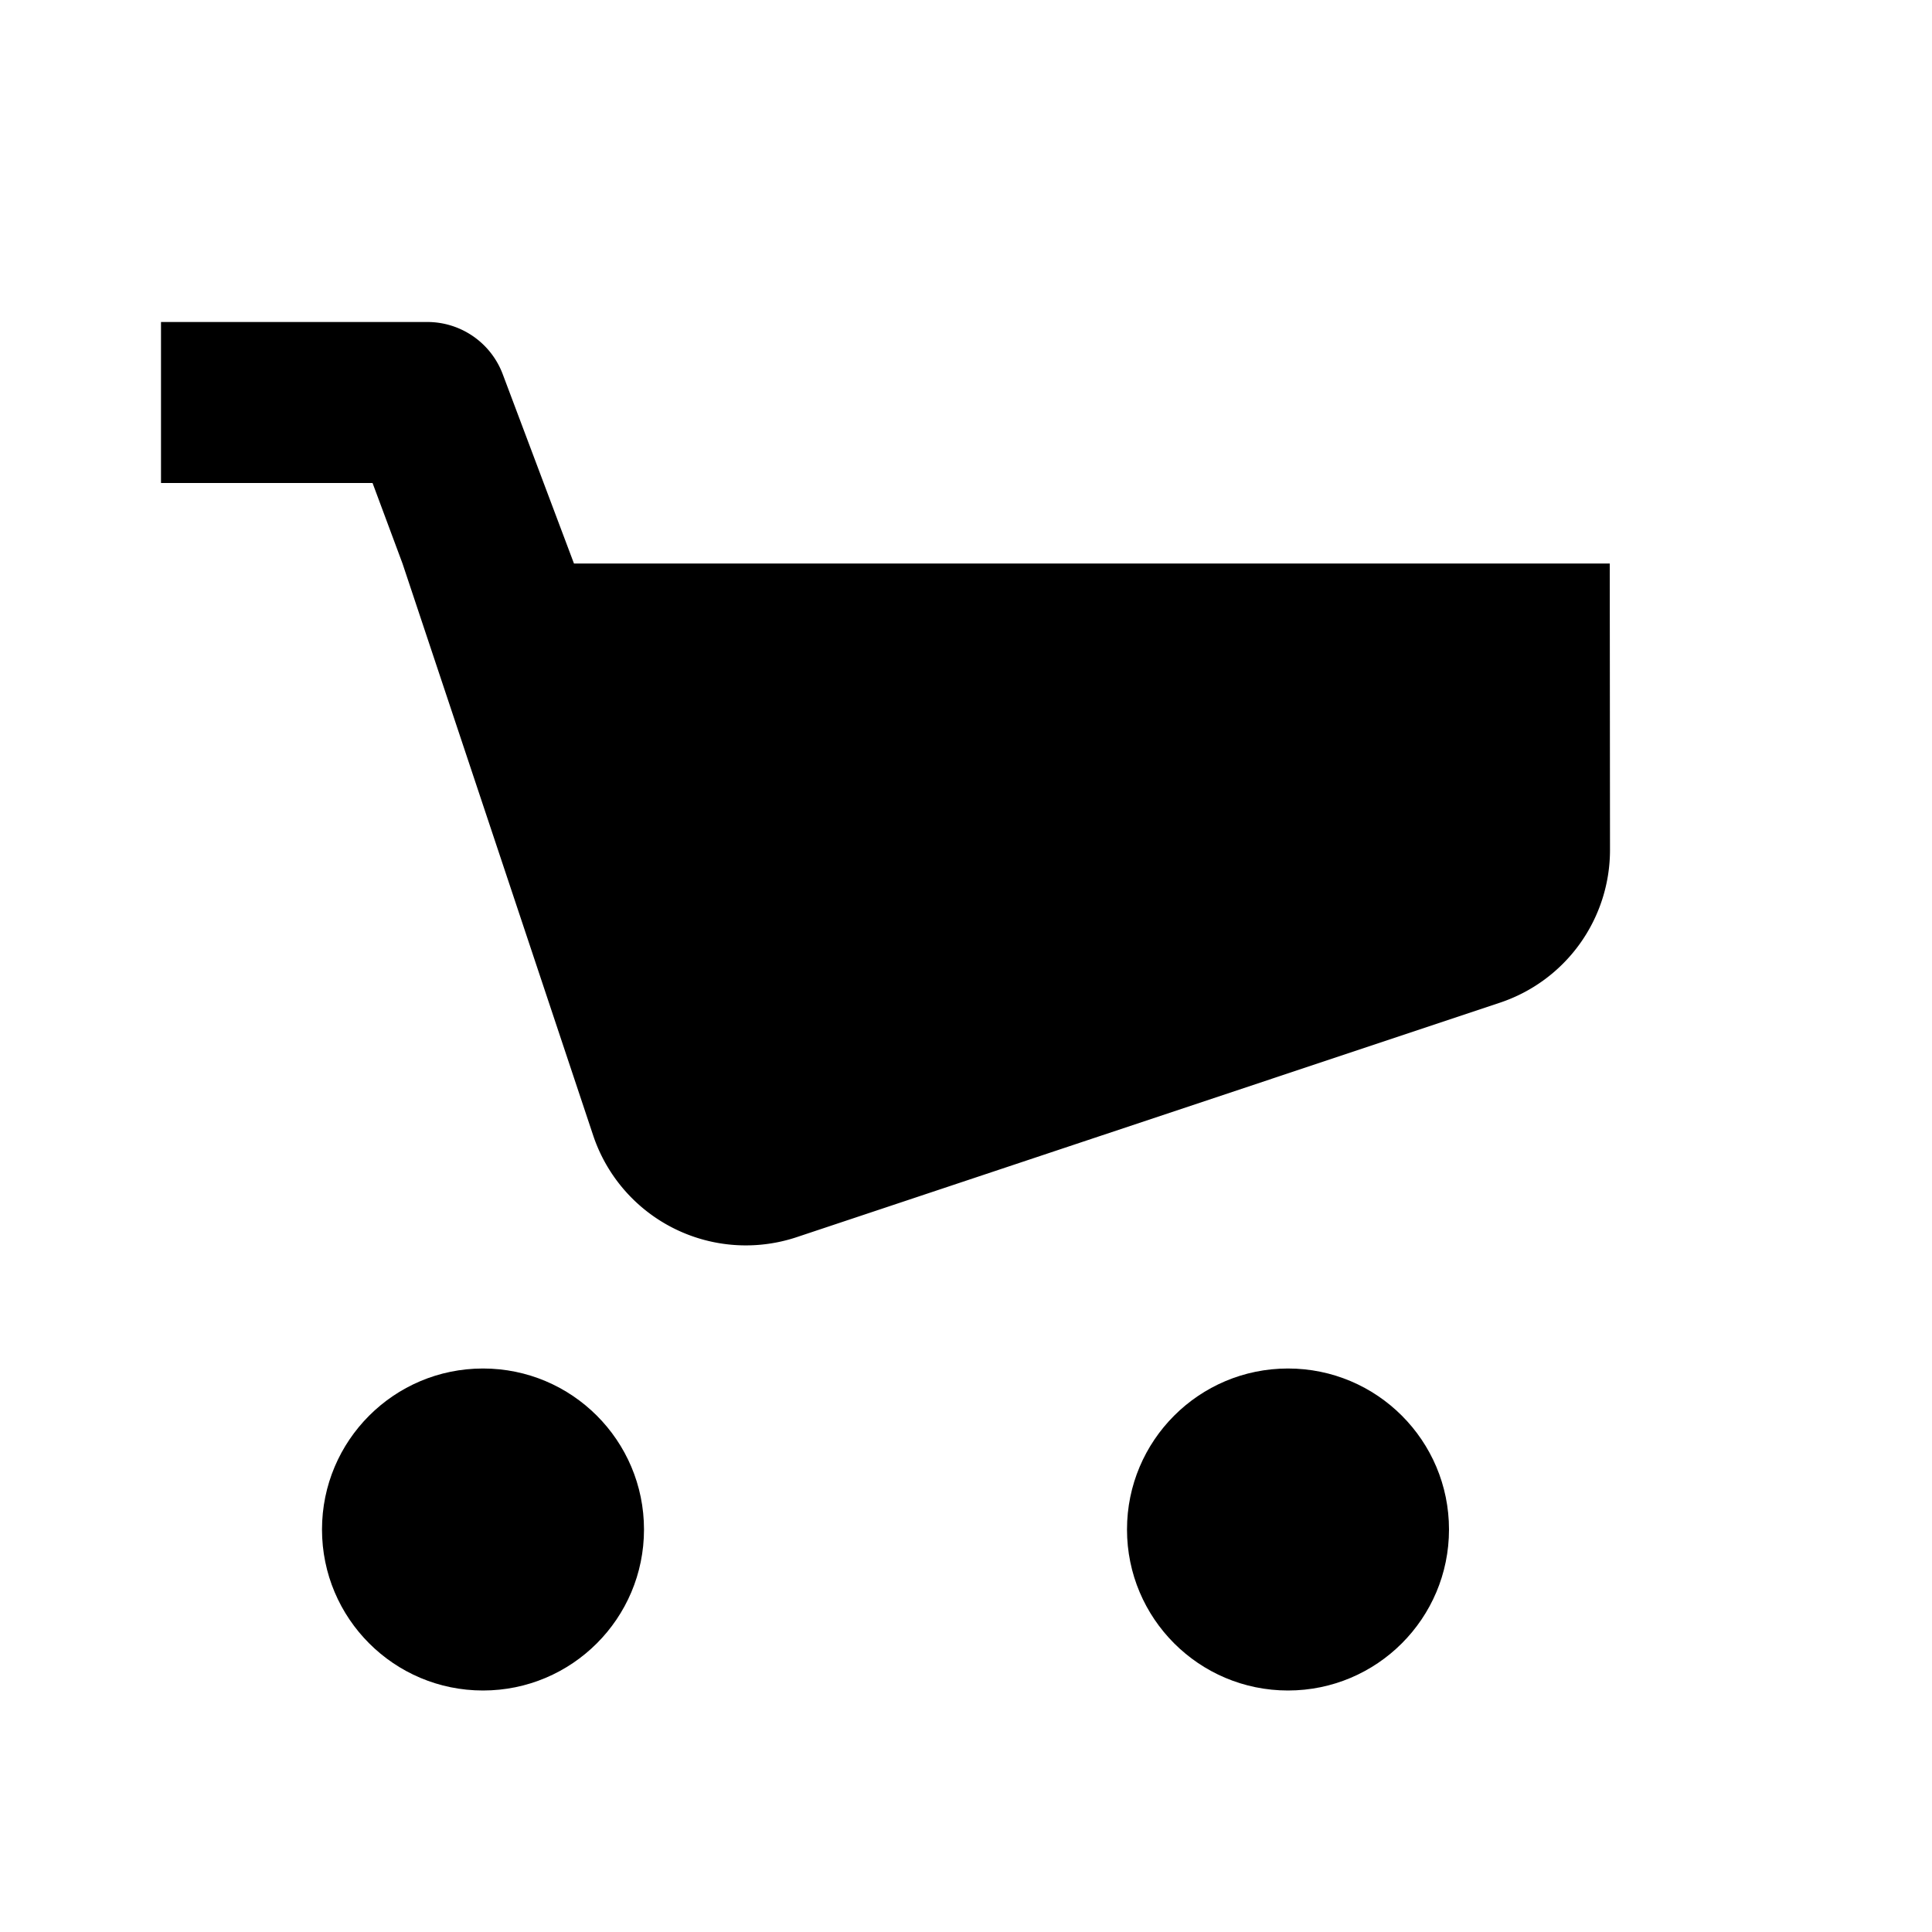
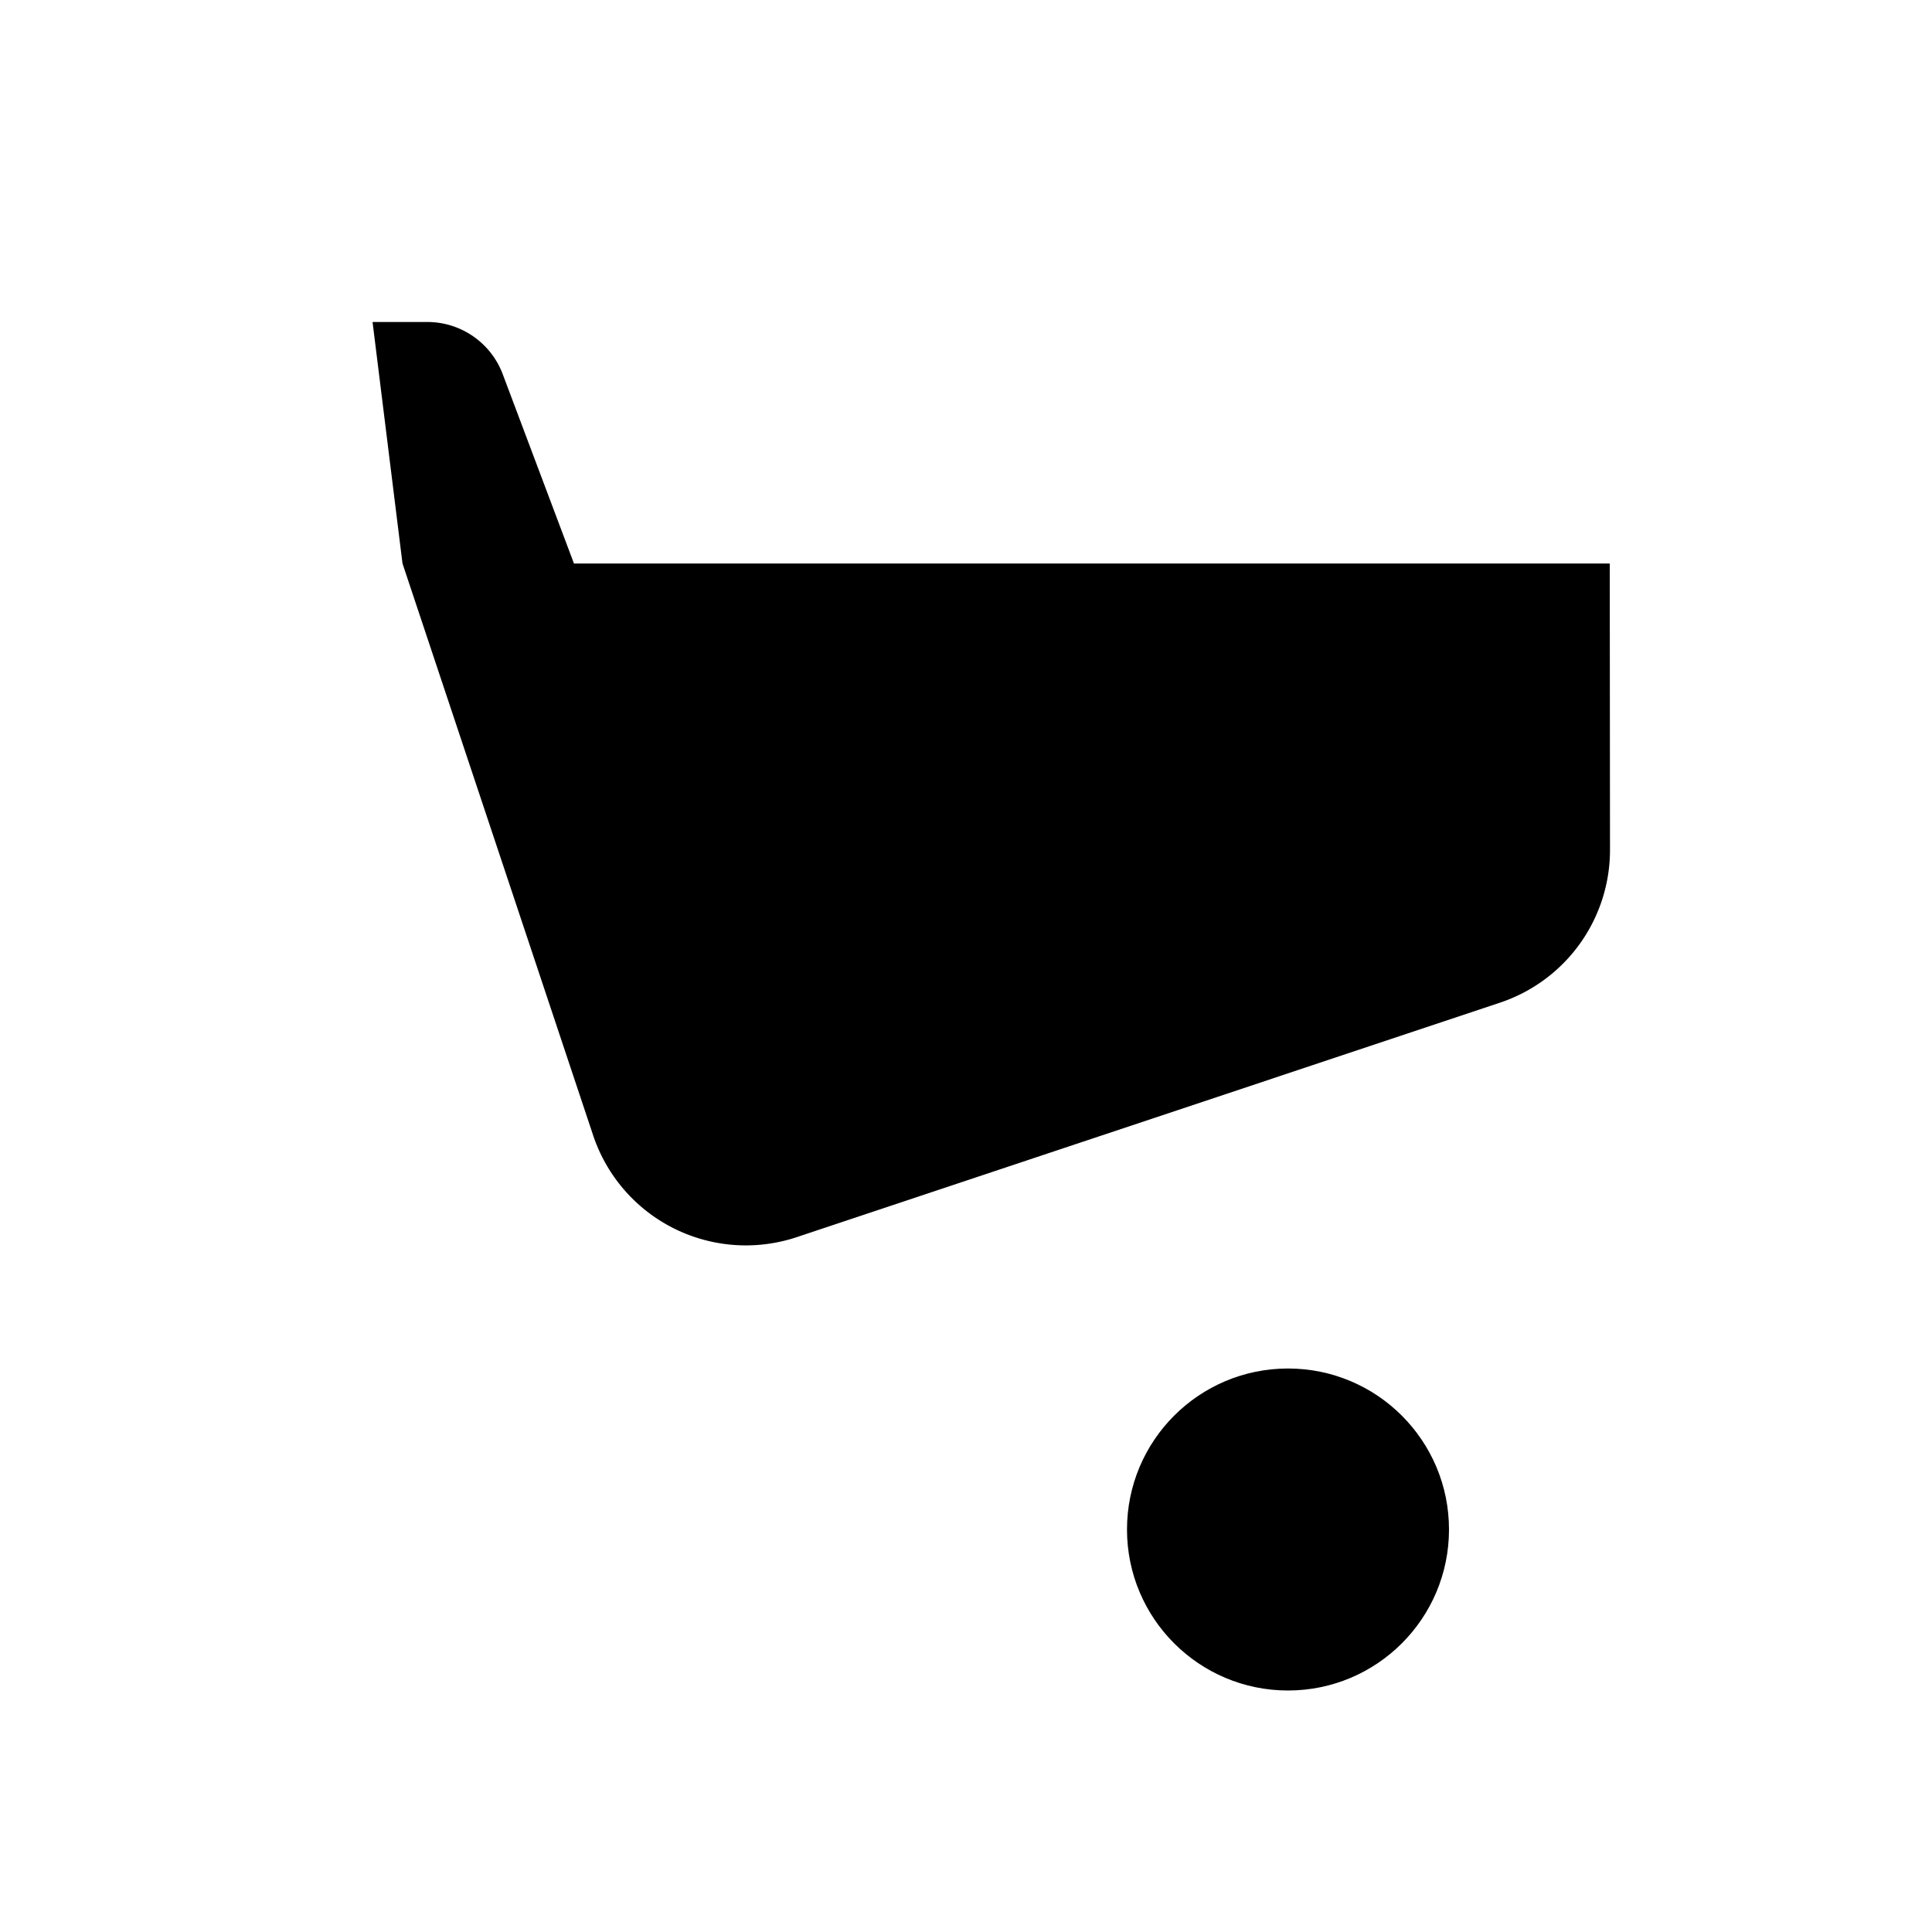
<svg xmlns="http://www.w3.org/2000/svg" viewBox="0 0 24 24" class="_wt-icon_bxtje _m_aq1fd _siteHeaderAction__icon_9hixhl _siteHeaderAction__icon_m0e78 _icon_1dh718a_569">
-   <circle cx="6" cy="19" r="2" />
  <circle cx="16" cy="19" r="2" />
-   <path d="M19.997 7H7.13l-.885-2.352A1 1 0 0 0 5.308 4H2v2h2.628L5 7l2.368 7.103a2 2 0 0 0 2.53 1.265l8.734-2.912A2 2 0 0 0 20 10.557z" />
+   <path d="M19.997 7H7.13l-.885-2.352A1 1 0 0 0 5.308 4H2h2.628L5 7l2.368 7.103a2 2 0 0 0 2.53 1.265l8.734-2.912A2 2 0 0 0 20 10.557z" />
</svg>